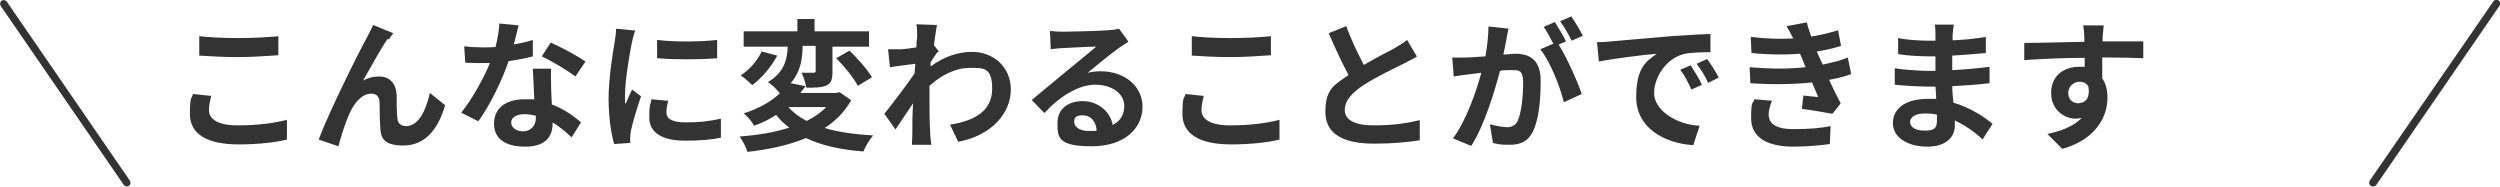
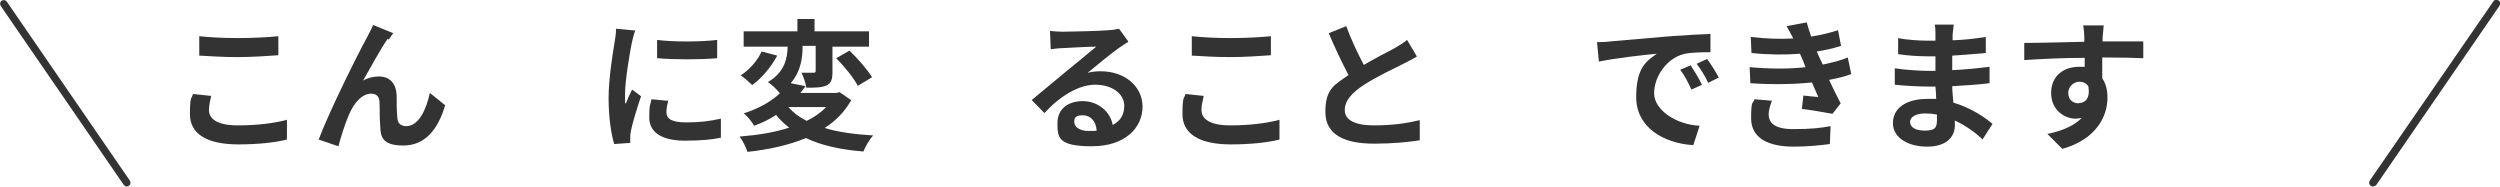
<svg xmlns="http://www.w3.org/2000/svg" version="1.1" fill="#333333" width="670" height="50" viewBox="0 0 670 50">
  <path d="M636,50c-.2,0-.4,0-.6-.2-.5-.3-.6-.9-.3-1.4L668.2.4c.3-.5.9-.6,1.4-.3.5.3.6.9.3,1.4l-33,48c-.2.3-.5.4-.8.4Z" />
  <path d="M574.3,15.6c-2.3-.1-5.8-.2-10.9-.2,0,1.9,0,4,0,5.6,1,1.4,1.4,3.2,1.4,5.2,0,4.9-2.9,11.1-12.1,13.7l-4-4c3.8-.8,7.1-2.1,9.2-4.3-.5.1-1.1.2-1.7.2-2.9,0-6.5-2.3-6.5-6.9s3.4-7,7.5-7,1,0,1.5.1v-2.5c-5.7,0-11.6.3-16.2.6v-4.6c4.2,0,11-.2,16.1-.3,0-.5,0-.9,0-1.1,0-1.2-.2-2.7-.3-3.3h5.5c-.1.6-.2,2.6-.3,3.2,0,.3,0,.7,0,1.1,3.8,0,8.9,0,10.9,0v4.4ZM557.2,27.6c1.6,0,3-1.2,2.5-4.4-.5-.9-1.4-1.3-2.5-1.3s-2.9,1-2.9,3,1.4,2.8,2.9,2.8Z" />
  <path d="M531.5,37.5c-2-1.9-4.6-3.8-7.6-5.2,0,.5,0,.9,0,1.3,0,3.2-2.4,5.7-7.4,5.7s-9.2-2.3-9.2-6.3,3.5-6.5,9.3-6.5,1.6,0,2.3.1c0-1.1-.1-2.3-.2-3.4h-1.9c-2.2,0-6.5-.2-9-.5v-4.4c2.2.4,7.1.7,9.1.7h1.8v-3.9h-1.8c-2.4,0-6-.2-8.2-.6v-4.3c2.3.5,5.8.7,8.1.7h1.9v-1.7c0-.7,0-1.9-.2-2.6h5.1c-.1.8-.2,1.7-.3,2.7v1.5c2.9-.1,5.7-.4,8.9-.9v4.3c-2.4.2-5.4.5-9,.7v3.9c3.8-.2,6.9-.5,10-.9v4.4c-3.4.4-6.3.6-10,.8,0,1.4.2,2.9.3,4.4,4.7,1.4,8.4,3.9,10.5,5.7l-2.7,4.2ZM519.1,30.7c-1-.2-2-.3-3.1-.3-2.7,0-4.1,1-4.1,2.3s1.3,2.3,3.9,2.3,3.3-.6,3.3-2.8,0-.9,0-1.6Z" />
  <path d="M496,19.9c-1.6.6-3.6,1.1-5.8,1.5.9,2,2,4.2,3.1,6.3l-2.2,2.8c-2.1-.4-5.7-1-8.2-1.3l.4-3.6c1.5.2,3,.3,4,.4l-1.7-3.9c-4.7.5-10.8.6-16.5.2l-.2-4.3c5.6.5,10.8.5,15,0l-.6-1.5-.9-2.1c-3.7.3-8.4.3-13-.2l-.2-4.3c4.3.5,8.1.6,11.4.4h0c-.7-1.4-1.2-2.2-1.8-3.3l5.4-1c.3,1.1.7,2.4,1.2,3.8,2.5-.4,5-1,7.2-1.7l.8,4.2c-1.9.6-4,1.1-6.5,1.5l.7,1.6.9,1.9c2.9-.6,5.1-1.2,6.7-1.9l.9,4.3ZM474.9,27c-.5,1.1-.9,2.7-.9,3.6,0,2.4,1.7,4,6.6,4s7.3-.3,10-.8l-.2,4.8c-2.1.3-5.9.7-9.7.7-7,0-11.4-2.4-11.4-7.6s.5-3.7.9-5.1l4.7.4Z" />
  <path d="M431.5,11.1c3.2-.3,9.4-.8,16.3-1.4,3.9-.3,8-.5,10.6-.6v4.9c-2,0-5.2,0-7.2.5-4.6,1.2-7.9,6.1-7.9,10.5s5.8,8.4,12.2,8.7l-1.7,5.2c-7.9-.5-15.3-4.7-15.3-12.9s3-9.7,5.5-11.6c-3.3.3-11.2,1.2-15.5,2.1l-.5-5.2c1.5,0,3-.1,3.7-.2ZM456.2,22.7l-2.9,1.3c-1-2.1-1.7-3.6-3-5.3l2.8-1.2c.9,1.4,2.3,3.6,3,5.2ZM460.6,20.8l-2.8,1.4c-1-2.1-1.9-3.5-3.1-5.1l2.8-1.3c1,1.3,2.4,3.6,3.2,5.1Z" />
-   <path d="M404.3,7.6c-.2,1-.5,2.2-.6,3.1-.2,1.1-.5,2.5-.8,3.9,1.3,0,2.4-.2,3.2-.2,4,0,6.8,1.8,6.8,7.2s-.5,10.4-2.1,13.7c-1.3,2.6-3.3,3.5-6.2,3.5s-3.2-.2-4.5-.5l-.8-5c1.4.4,3.6.8,4.6.8s2.2-.4,2.8-1.6c1-2.1,1.5-6.6,1.5-10.3s-1.3-3.4-3.6-3.4-1.5,0-2.6.2c-1.5,5.7-4.2,14.6-7.7,20.1l-4.9-2c3.6-4.9,6.2-12.5,7.6-17.6-1.3.2-2.5.3-3.2.4-1.1.1-3,.4-4.2.6l-.4-5.1c1.4.1,2.6,0,4,0,1.2,0,3-.2,4.9-.3.5-2.9.8-5.6.8-8l5.6.6ZM417.8,12.1c2.2,3.5,5,9.8,6.1,13.1l-4.8,2.2c-1-4.2-3.6-10.8-6.3-14.2l3.5-1.5c-.8-1.4-1.7-3.3-2.6-4.5l3-1.3c.9,1.4,2.3,3.8,3,5.2l-1.9.8ZM421.2,10.9c-.8-1.6-2-3.8-3.1-5.2l3-1.3c1,1.4,2.4,3.8,3.1,5.2l-3,1.3Z" />
  <path d="M379.8,15.1c-1.1.7-2.4,1.3-3.7,2-2.4,1.2-7.1,3.4-10.5,5.6-3.2,2.1-5.2,4.2-5.2,6.8s2.6,4.1,7.8,4.1,9-.6,12.3-1.4v5.4c-3.3.5-7.3.9-12.2.9-7.5,0-13.1-2.1-13.1-8.5s2.6-7.3,6.2-9.9c-1.7-3.2-3.6-7.2-5.3-11.2l4.7-1.9c1.4,3.9,3.2,7.5,4.7,10.4,3.1-1.8,6.3-3.5,8.1-4.4,1.4-.8,2.5-1.5,3.5-2.3l2.6,4.4Z" />
  <path d="M322.6,25.7c-.3,1.4-.6,2.5-.6,3.8,0,2.4,2.3,4.1,7.7,4.1s9.9-.6,13.2-1.5v5.3c-3.2.8-7.8,1.3-13,1.3-8.6,0-13-2.9-13-8.1s.5-4,.8-5.4l4.9.5ZM319.4,9.7c2.8.3,6.3.5,10.3.5s8-.2,10.9-.5v5.1c-2.6.2-7.3.5-10.9.5s-7.2-.2-10.3-.4v-5Z" />
  <path d="M302.4,11.2c-.9.6-1.8,1.1-2.6,1.7-2,1.4-6,4.7-8.3,6.6,1.3-.3,2.3-.4,3.5-.4,6.4,0,11.2,4,11.2,9.5s-4.5,10.6-13.6,10.6-9.2-2.4-9.2-6.2,2.8-5.9,6.8-5.9,7.4,2.8,8,6.4c2.1-1.1,3.1-2.8,3.1-5.1,0-3.4-3.4-5.7-7.8-5.7s-9.5,3.1-13.6,7.6l-3.4-3.5c2.7-2.2,7.2-6,9.4-7.8,2.1-1.7,6-4.9,7.9-6.5-1.9,0-7.1.3-9.1.4-1,0-2.2.2-3.1.3l-.2-4.9c1.1.1,2.4.2,3.4.2,2,0,10-.2,12.2-.4,1.6-.1,2.4-.3,2.9-.4l2.4,3.3ZM293.9,34.9c-.2-2.4-1.6-4-3.7-4s-2.3.8-2.3,1.8c0,1.4,1.6,2.4,3.8,2.4s1.5,0,2.2-.1Z" />
-   <path d="M251.3,13.9c-.5.6-1.3,1.9-1.9,2.8,0,.4,0,.7,0,1.1,3.8-2.8,7.7-3.9,11.1-3.9,5.8,0,10.4,4.1,10.4,10.1s-4.7,12.2-14.1,14l-2.2-4.6c6.6-1,11.3-3.7,11.3-9.6s-2.4-5.6-6.1-5.6-7.5,1.9-10.7,4.8c0,1.1,0,2.1,0,3.1,0,3.1,0,6.2.2,9.8,0,.7.2,2.1.3,2.9h-5.2c0-.8.1-2.2.1-2.8,0-2.9,0-5.1.2-8.3-1.6,2.4-3.5,5.1-4.7,7l-3-4.2c2.1-2.6,5.9-7.6,8.1-10.8l.2-2.6c-1.8.2-4.7.6-6.8.9l-.5-4.8c1.1,0,1.9,0,3.3,0,1.1,0,2.7-.3,4.3-.5,0-1.4.2-2.5.2-2.9,0-1.1,0-2.2-.2-3.3l5.5.2c-.2,1.1-.5,3-.8,5.4l1.4,1.8Z" />
  <path d="M228.1,26.9c-1.7,3-4.1,5.5-7.1,7.4,3.6,1.1,8,1.7,13,2-1,1.1-2.1,3-2.6,4.3-6.2-.5-11.2-1.6-15.4-3.6-4.6,1.9-10,3.1-15.7,3.7-.3-1.1-1.3-3.1-2.1-4.1,4.9-.4,9.4-1.1,13.3-2.4-1.3-1-2.5-2.1-3.5-3.4-1.7,1.1-3.6,2.1-5.9,2.9-.6-1.1-1.9-2.7-2.8-3.3,4.3-1.4,7.5-3.3,9.7-5.4-.7-.9-2.2-2.4-3.2-3,4.6-2.7,5.2-6.5,5.3-9.5h-11.8v-4.1h14.4v-3.3h4.6v3.3h14.6v4.1h-9.8v6.8c0,1.9-.3,3-1.6,3.6-1.3.6-3.1.6-5.4.6-.2-1.2-.7-2.8-1.3-4,1.3,0,2.8,0,3.2,0s.6-.1.6-.5v-6.7h-3.5c0,3-.4,6.8-3.2,10l4,.8c-.5.6-.9,1.2-1.4,1.8h9.7l.8-.2,2.9,2ZM208.3,14.9c-1.6,3-4.1,6-6.7,7.9-.8-.8-2.3-2.1-3.1-2.6,2.4-1.5,4.6-4.1,5.6-6.4l4.2,1.1ZM211.3,28.7c1.3,1.5,2.9,2.7,4.9,3.7,2-1,3.8-2.2,5.2-3.7h-10ZM227.7,13.6c2.2,2.1,4.8,5.1,6,7.1l-3.8,2.3c-1.1-2.1-3.6-5.2-5.8-7.4l3.5-2Z" />
  <path d="M170.2,8.3c-.3.8-.8,2.7-.9,3.3-.5,2.5-1.8,10-1.8,13.8s0,1.6.2,2.4c.5-1.3,1.1-2.6,1.7-3.8l2.4,1.8c-1.1,3.2-2.3,7.2-2.7,9.2-.1.5-.2,1.4-.2,1.7,0,.4,0,1,0,1.6l-4.3.3c-.8-2.6-1.5-7.2-1.5-12.3s1.1-12,1.6-14.9c.2-1.1.4-2.5.4-3.7l5.3.5ZM179.1,26.9c-.3,1.2-.5,2.1-.5,3.2,0,1.7,1.4,2.7,5.2,2.7s6.2-.3,9.4-1v5.1c-2.3.5-5.4.8-9.6.8-6.5,0-9.6-2.4-9.6-6.2s.3-3.2.6-4.9l4.3.4ZM192.2,10.7v4.9c-4.6.4-11.4.4-16.1,0v-4.9c4.6.6,12.1.5,16.1,0Z" />
-   <path d="M142.8,15.1c-1.7.5-4,.9-6.5,1.3-1.8,5.3-5,11.8-8.1,16.1l-4.6-2.3c3-3.7,6-9.2,7.7-13.3-.6,0-1.3,0-1.9,0-1.6,0-3.1,0-4.7-.1l-.3-4.4c1.6.2,3.6.3,5,.3s2.2,0,3.4-.1c.5-2.1,1-4.4,1-6.3l5.2.5c-.3,1.2-.8,3.1-1.3,5.1,1.8-.3,3.6-.7,5.1-1.2v4.4ZM147.7,18.5c-.1,1.6,0,3.2,0,4.8,0,1.1.1,2.9.2,4.7,3.2,1.2,5.9,3.1,7.8,4.8l-2.5,4c-1.3-1.2-3-2.7-5.1-4v.3c0,3.5-1.9,6.2-7.3,6.2s-8.4-2.1-8.4-6.2,3.1-6.5,8.3-6.5,1.7,0,2.5.2c-.1-2.8-.3-6.1-.4-8.4h4.7ZM143.6,31c-1-.2-2-.4-3-.4-2.2,0-3.6.9-3.6,2.2s1.2,2.4,3.2,2.4,3.4-1.5,3.4-3.5v-.7ZM154.2,20.5c-2.2-1.7-6.5-4.2-9-5.4l2.4-3.7c2.7,1.2,7.4,3.7,9.3,5.1l-2.7,4Z" />
  <path d="M103.9,10.4c-1.9,2.7-4.7,7.9-6.6,11.2,1.4-.8,2.8-1.1,4.3-1.1,2.8,0,4.5,1.8,4.7,4.9,0,1.7,0,4.7.2,6.3.1,1.5,1.1,2.1,2.4,2.1,3.2,0,5.3-4.2,6.3-8.9l4.1,3.3c-1.9,6.5-5.4,10.8-11.2,10.8s-6.1-2.5-6.2-5.2c-.2-2-.1-5.1-.2-6.6-.1-1.3-.8-2.1-2.2-2.1-2.6,0-4.7,2.6-6,5.7-1,2.2-2.3,6.4-2.8,8.4l-5.3-1.8c2.8-7.5,10.7-23.3,12.7-26.9.5-1,1.2-2.2,1.9-3.8l5.4,2.2c-.4.5-.8,1.1-1.2,1.7Z" />
  <path d="M56.6,25.7c-.3,1.4-.6,2.5-.6,3.8,0,2.4,2.3,4.1,7.7,4.1s9.9-.6,13.2-1.5v5.3c-3.2.8-7.8,1.3-13,1.3-8.6,0-13-2.9-13-8.1s.5-4,.8-5.4l4.9.5ZM53.4,9.7c2.8.3,6.3.5,10.3.5s8-.2,10.9-.5v5.1c-2.6.2-7.3.5-10.9.5s-7.2-.2-10.3-.4v-5Z" />
  <path d="M34,50c-.3,0-.6-.2-.8-.4L.2,1.6C-.1,1.1,0,.5.4.2.9-.1,1.5,0,1.8.4l33,48c.3.5.2,1.1-.3,1.4-.2.1-.4.2-.6.2Z" />
</svg>